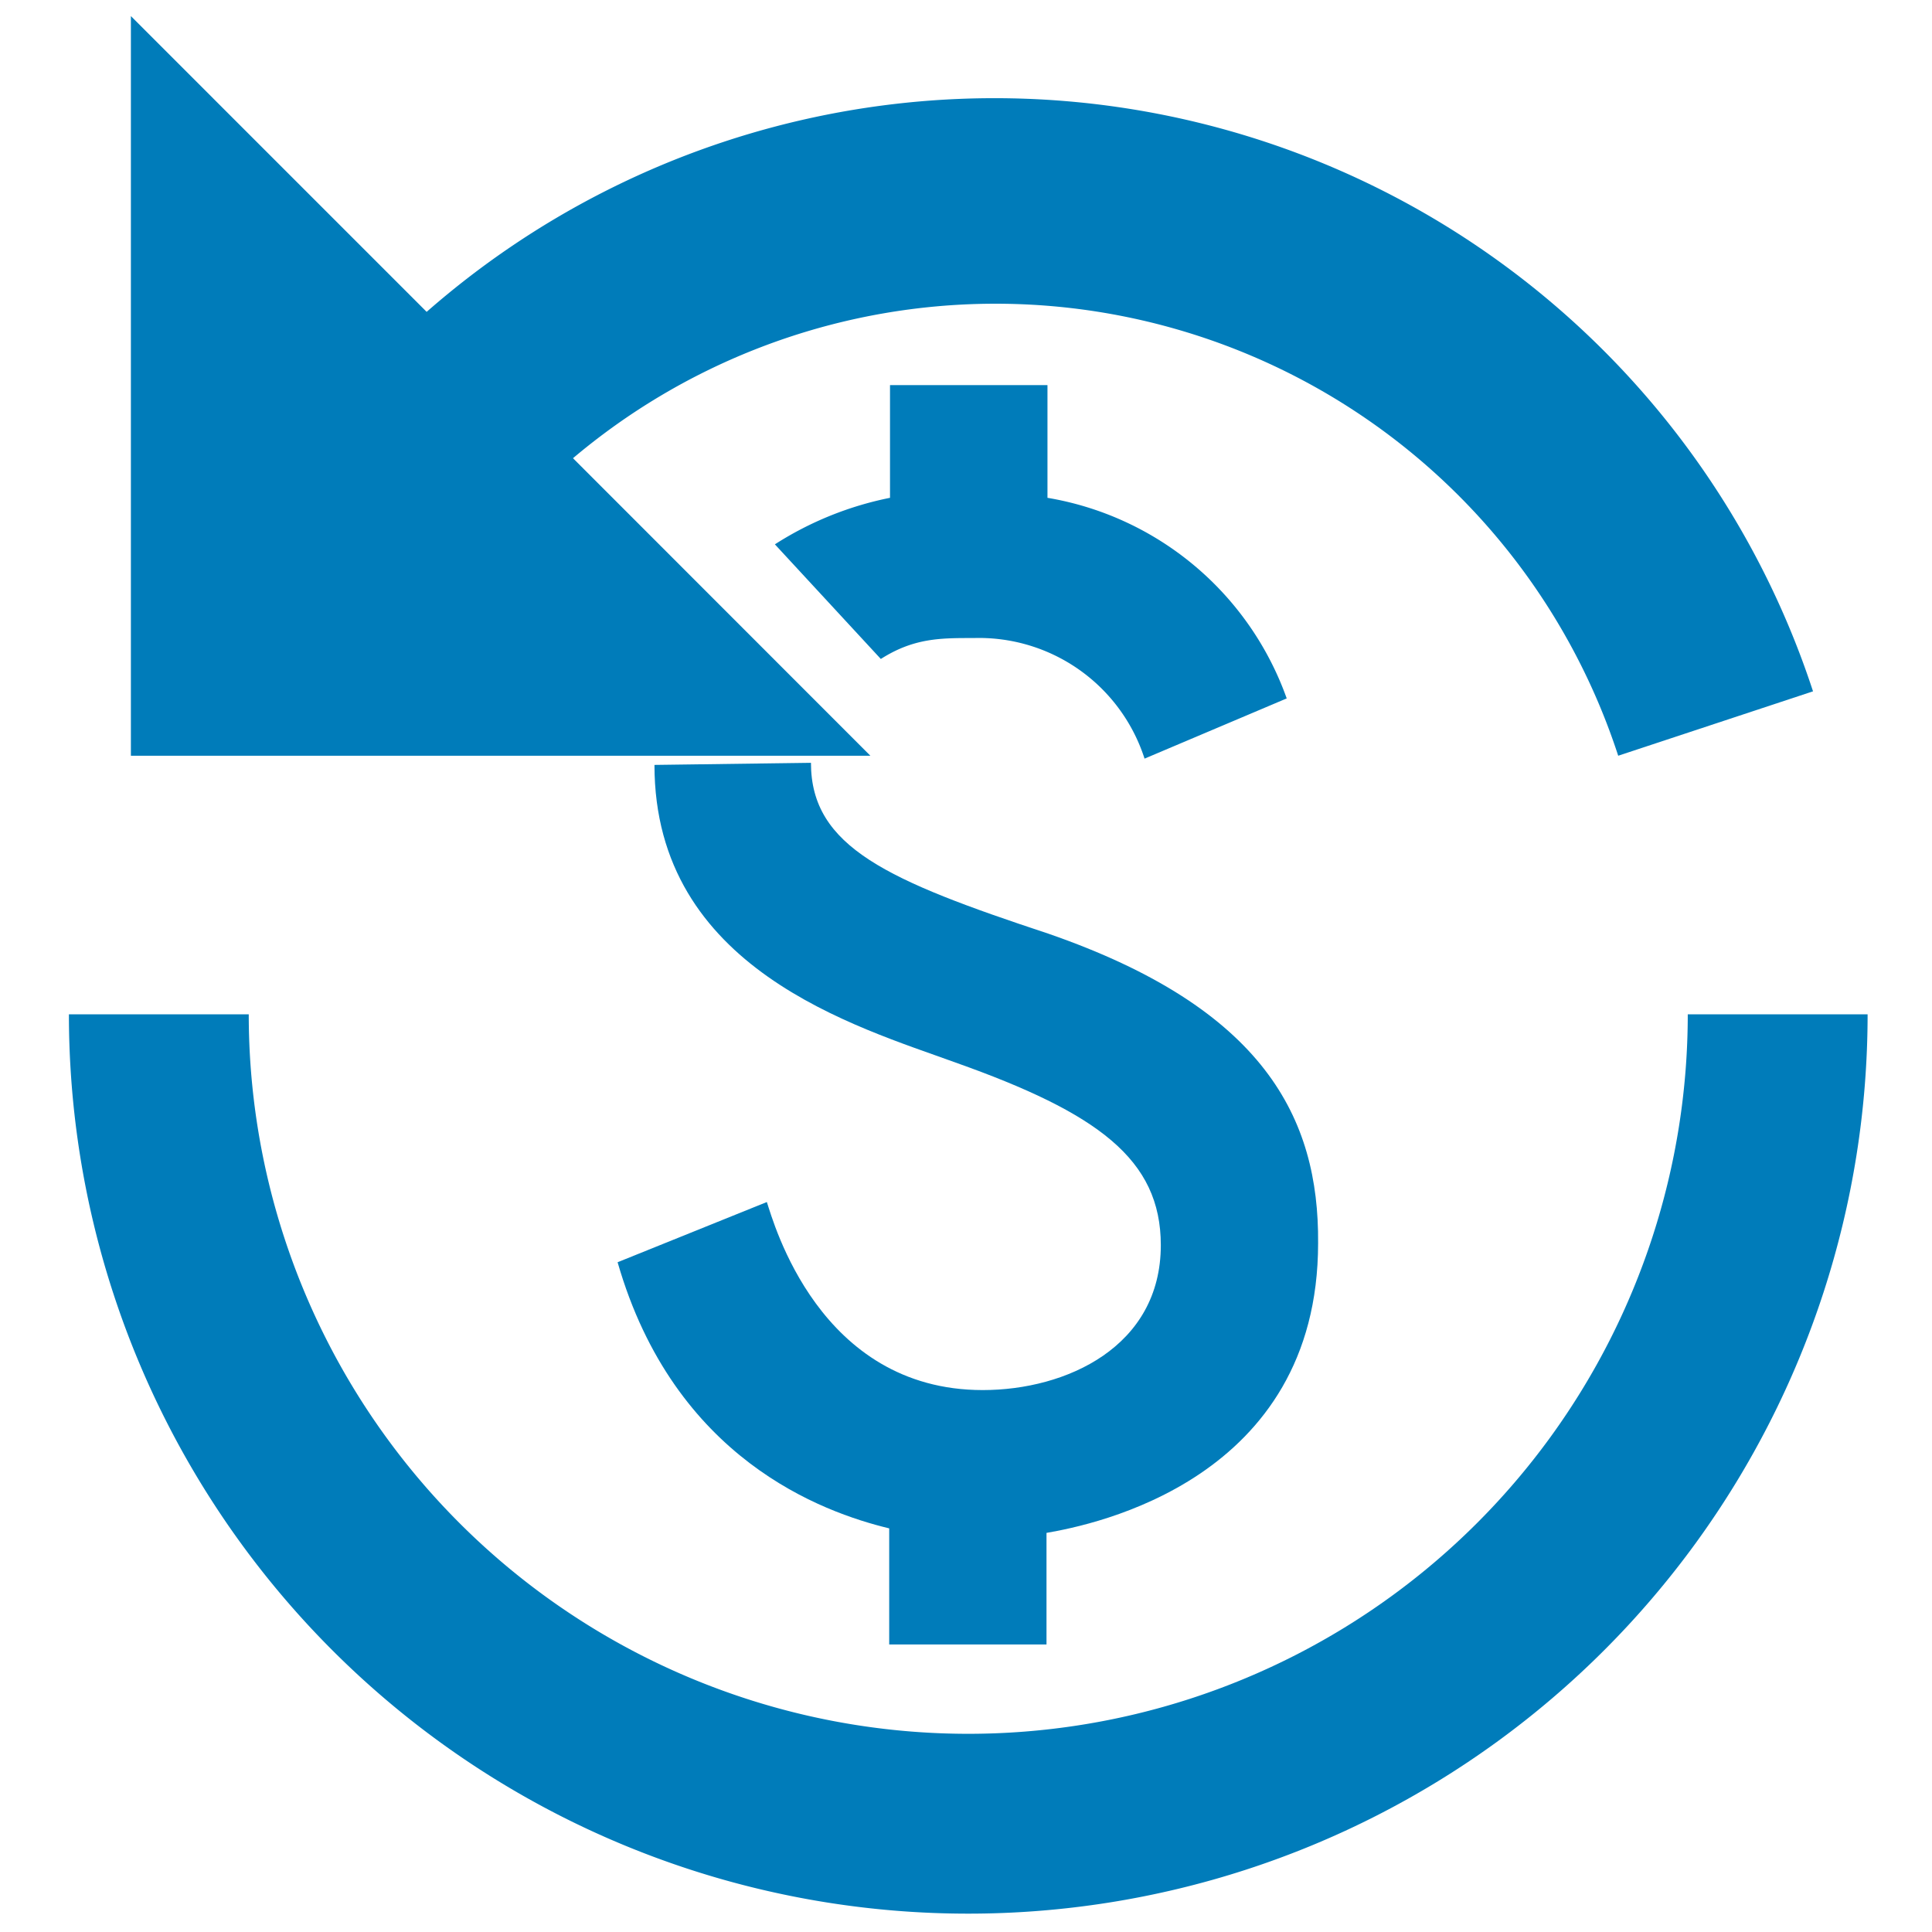
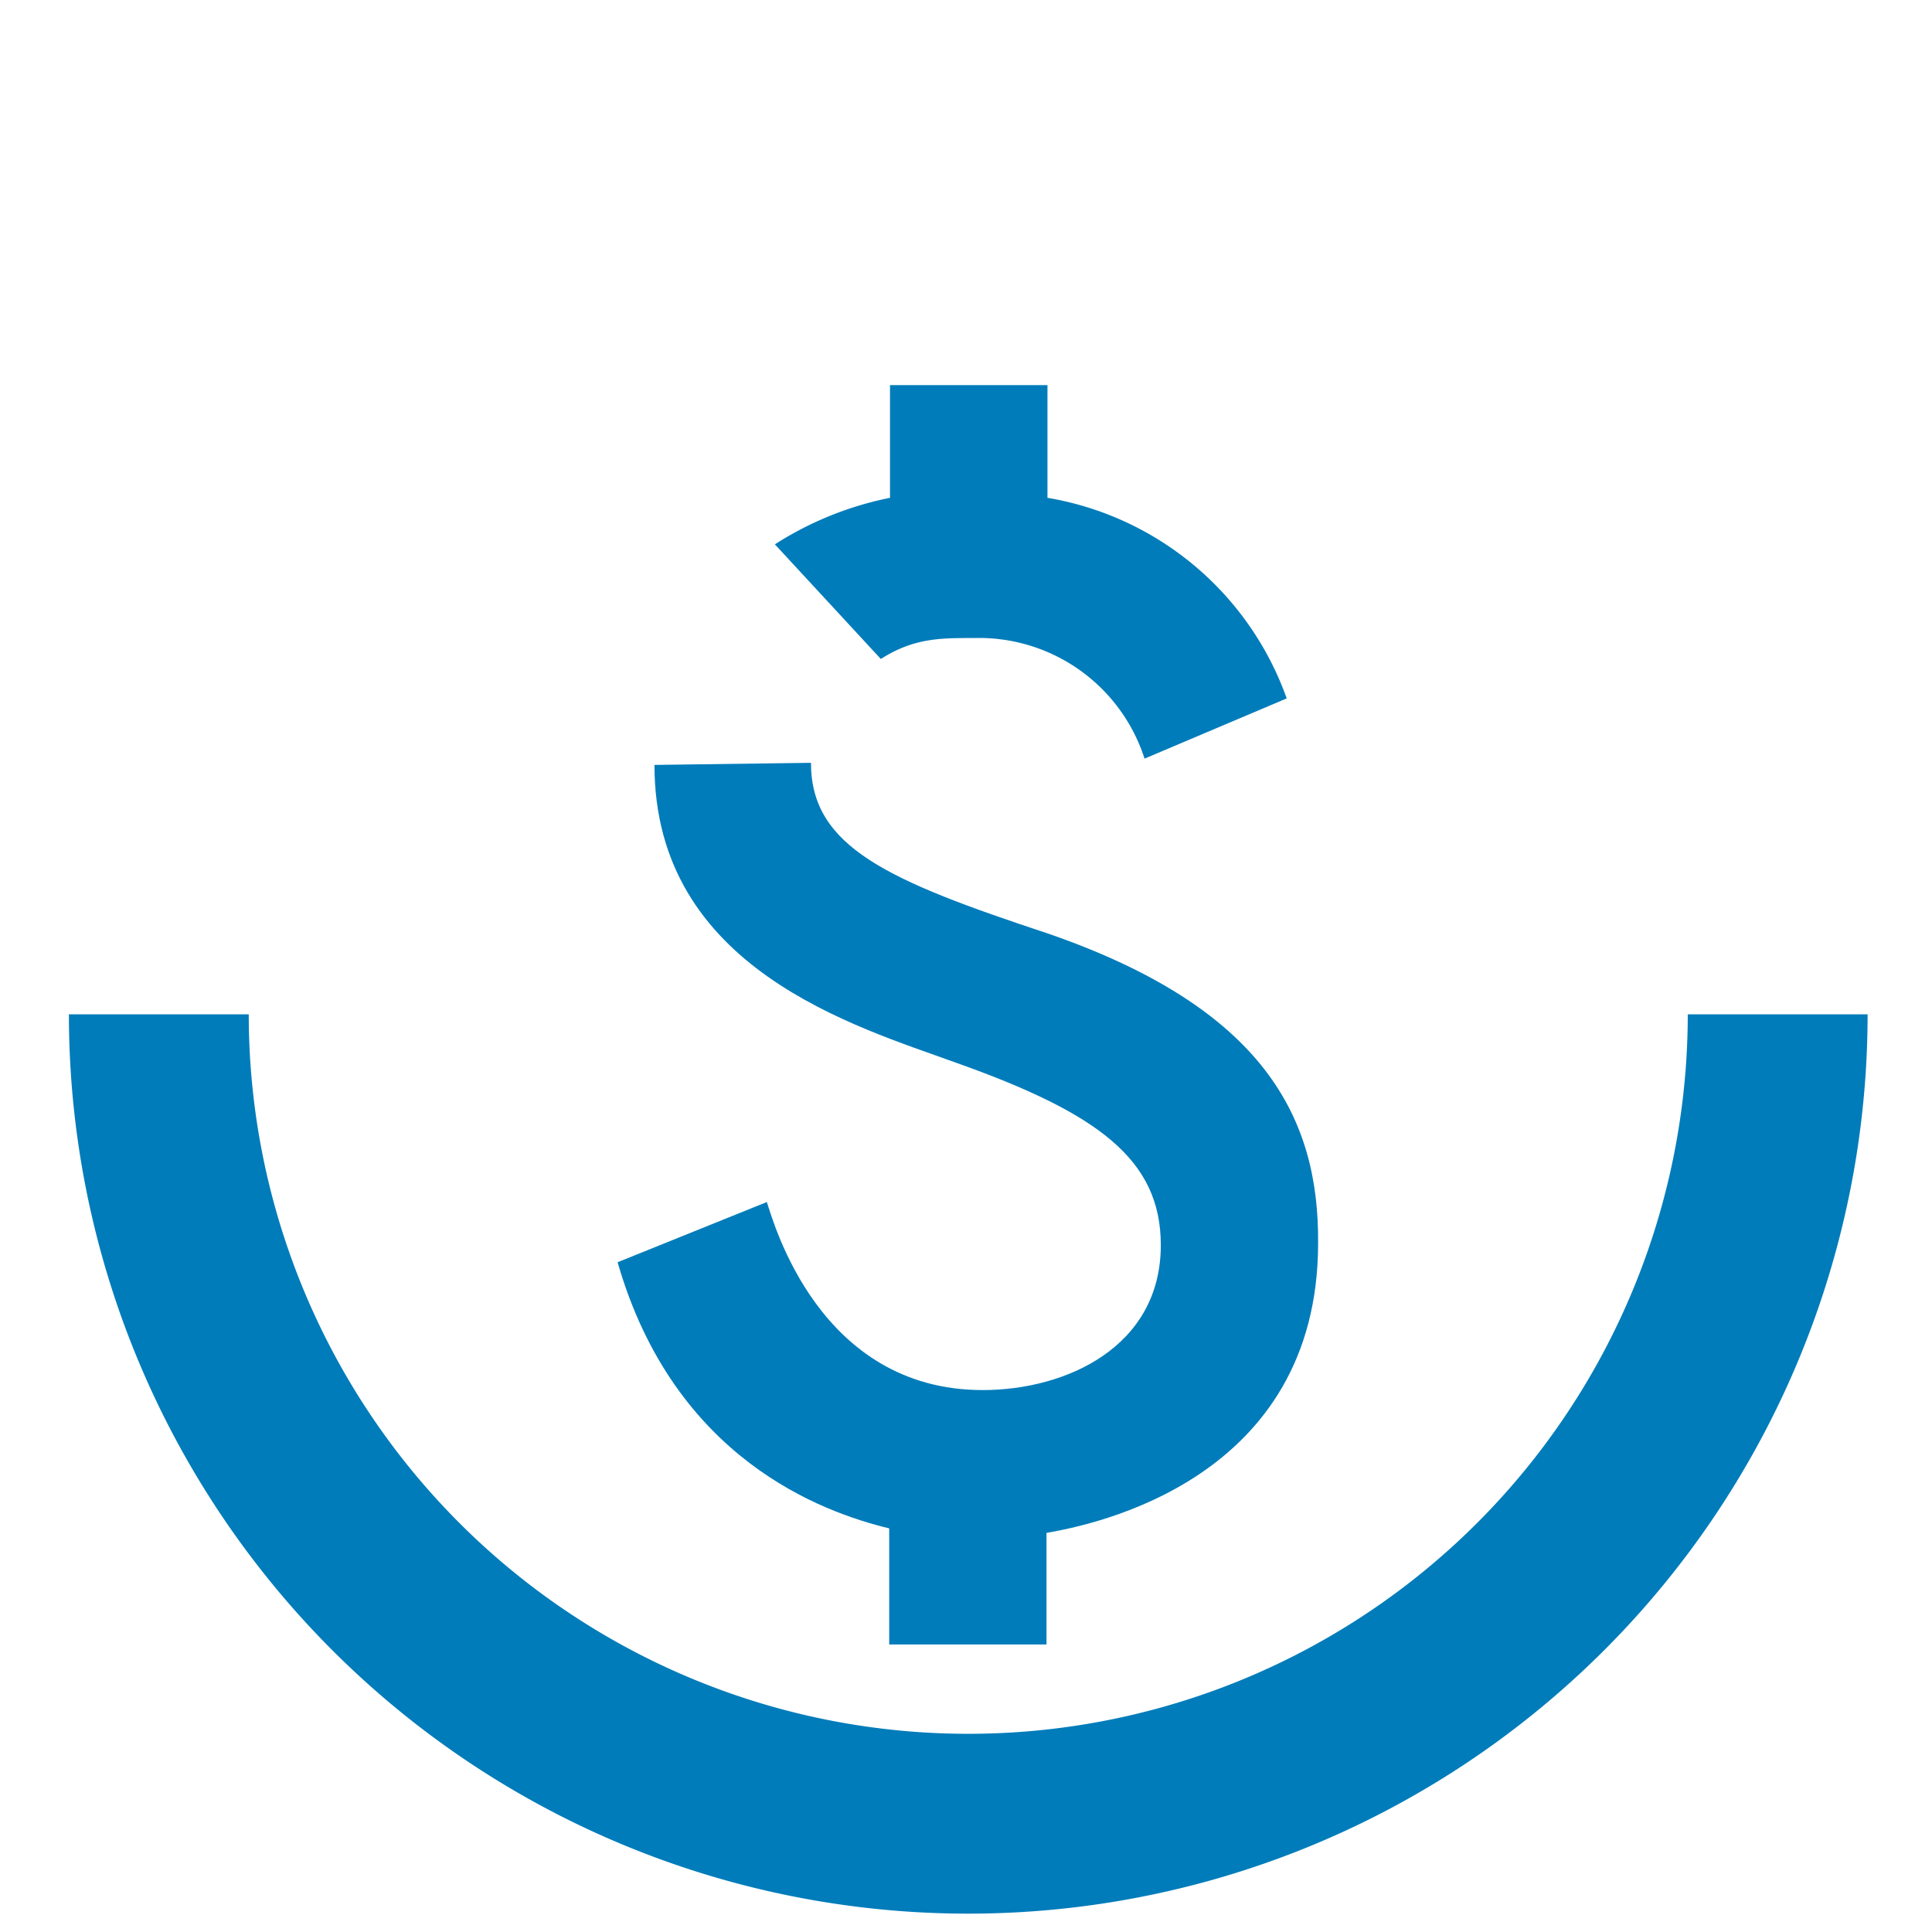
<svg xmlns="http://www.w3.org/2000/svg" id="Capa_1" data-name="Capa 1" viewBox="0 0 120 120">
  <defs>
    <style>.cls-1{fill:#007cba;}</style>
  </defs>
  <title>Devoluciones_Mesa de trabajo 1</title>
  <path class="cls-1" d="M104.83,63a44.69,44.69,0,0,1-89.38,0H4.28A55.86,55.86,0,0,0,116,63Z" />
  <path class="cls-1" d="M54.71,40.93c2.07-1.32,3.75-1.3,5.77-1.3a10.8,10.8,0,0,1,10.61,7.49l8.83-3.74A19.15,19.15,0,0,0,65.06,30.92v-7H55.28v7a20.83,20.83,0,0,0-7.15,2.89Z" />
  <path class="cls-1" d="M40.65,47.51c0,12.68,12.56,16.25,18.71,18.49,8.82,3.13,12.74,6,12.74,11.34,0,6.31-5.87,9-11.06,9-10.17,0-13-10.45-13.41-11.68L38.36,78.4c3.52,12.23,12.73,15.53,16.87,16.53v7.21H65V95.21c2.91-.5,16.87-3.29,16.87-18,.06-7.77-3.35-14.58-16.76-19.22-9.94-3.29-14.74-5.36-14.74-10.61Z" />
-   <path class="cls-1" d="M50.38,46.94h3.68L35.59,28.46a40.68,40.68,0,0,1,64.92,18.48l12.1-4A53.5,53.5,0,0,0,26.5,19.37L8.13,1V46.94H40.67" />
</svg>